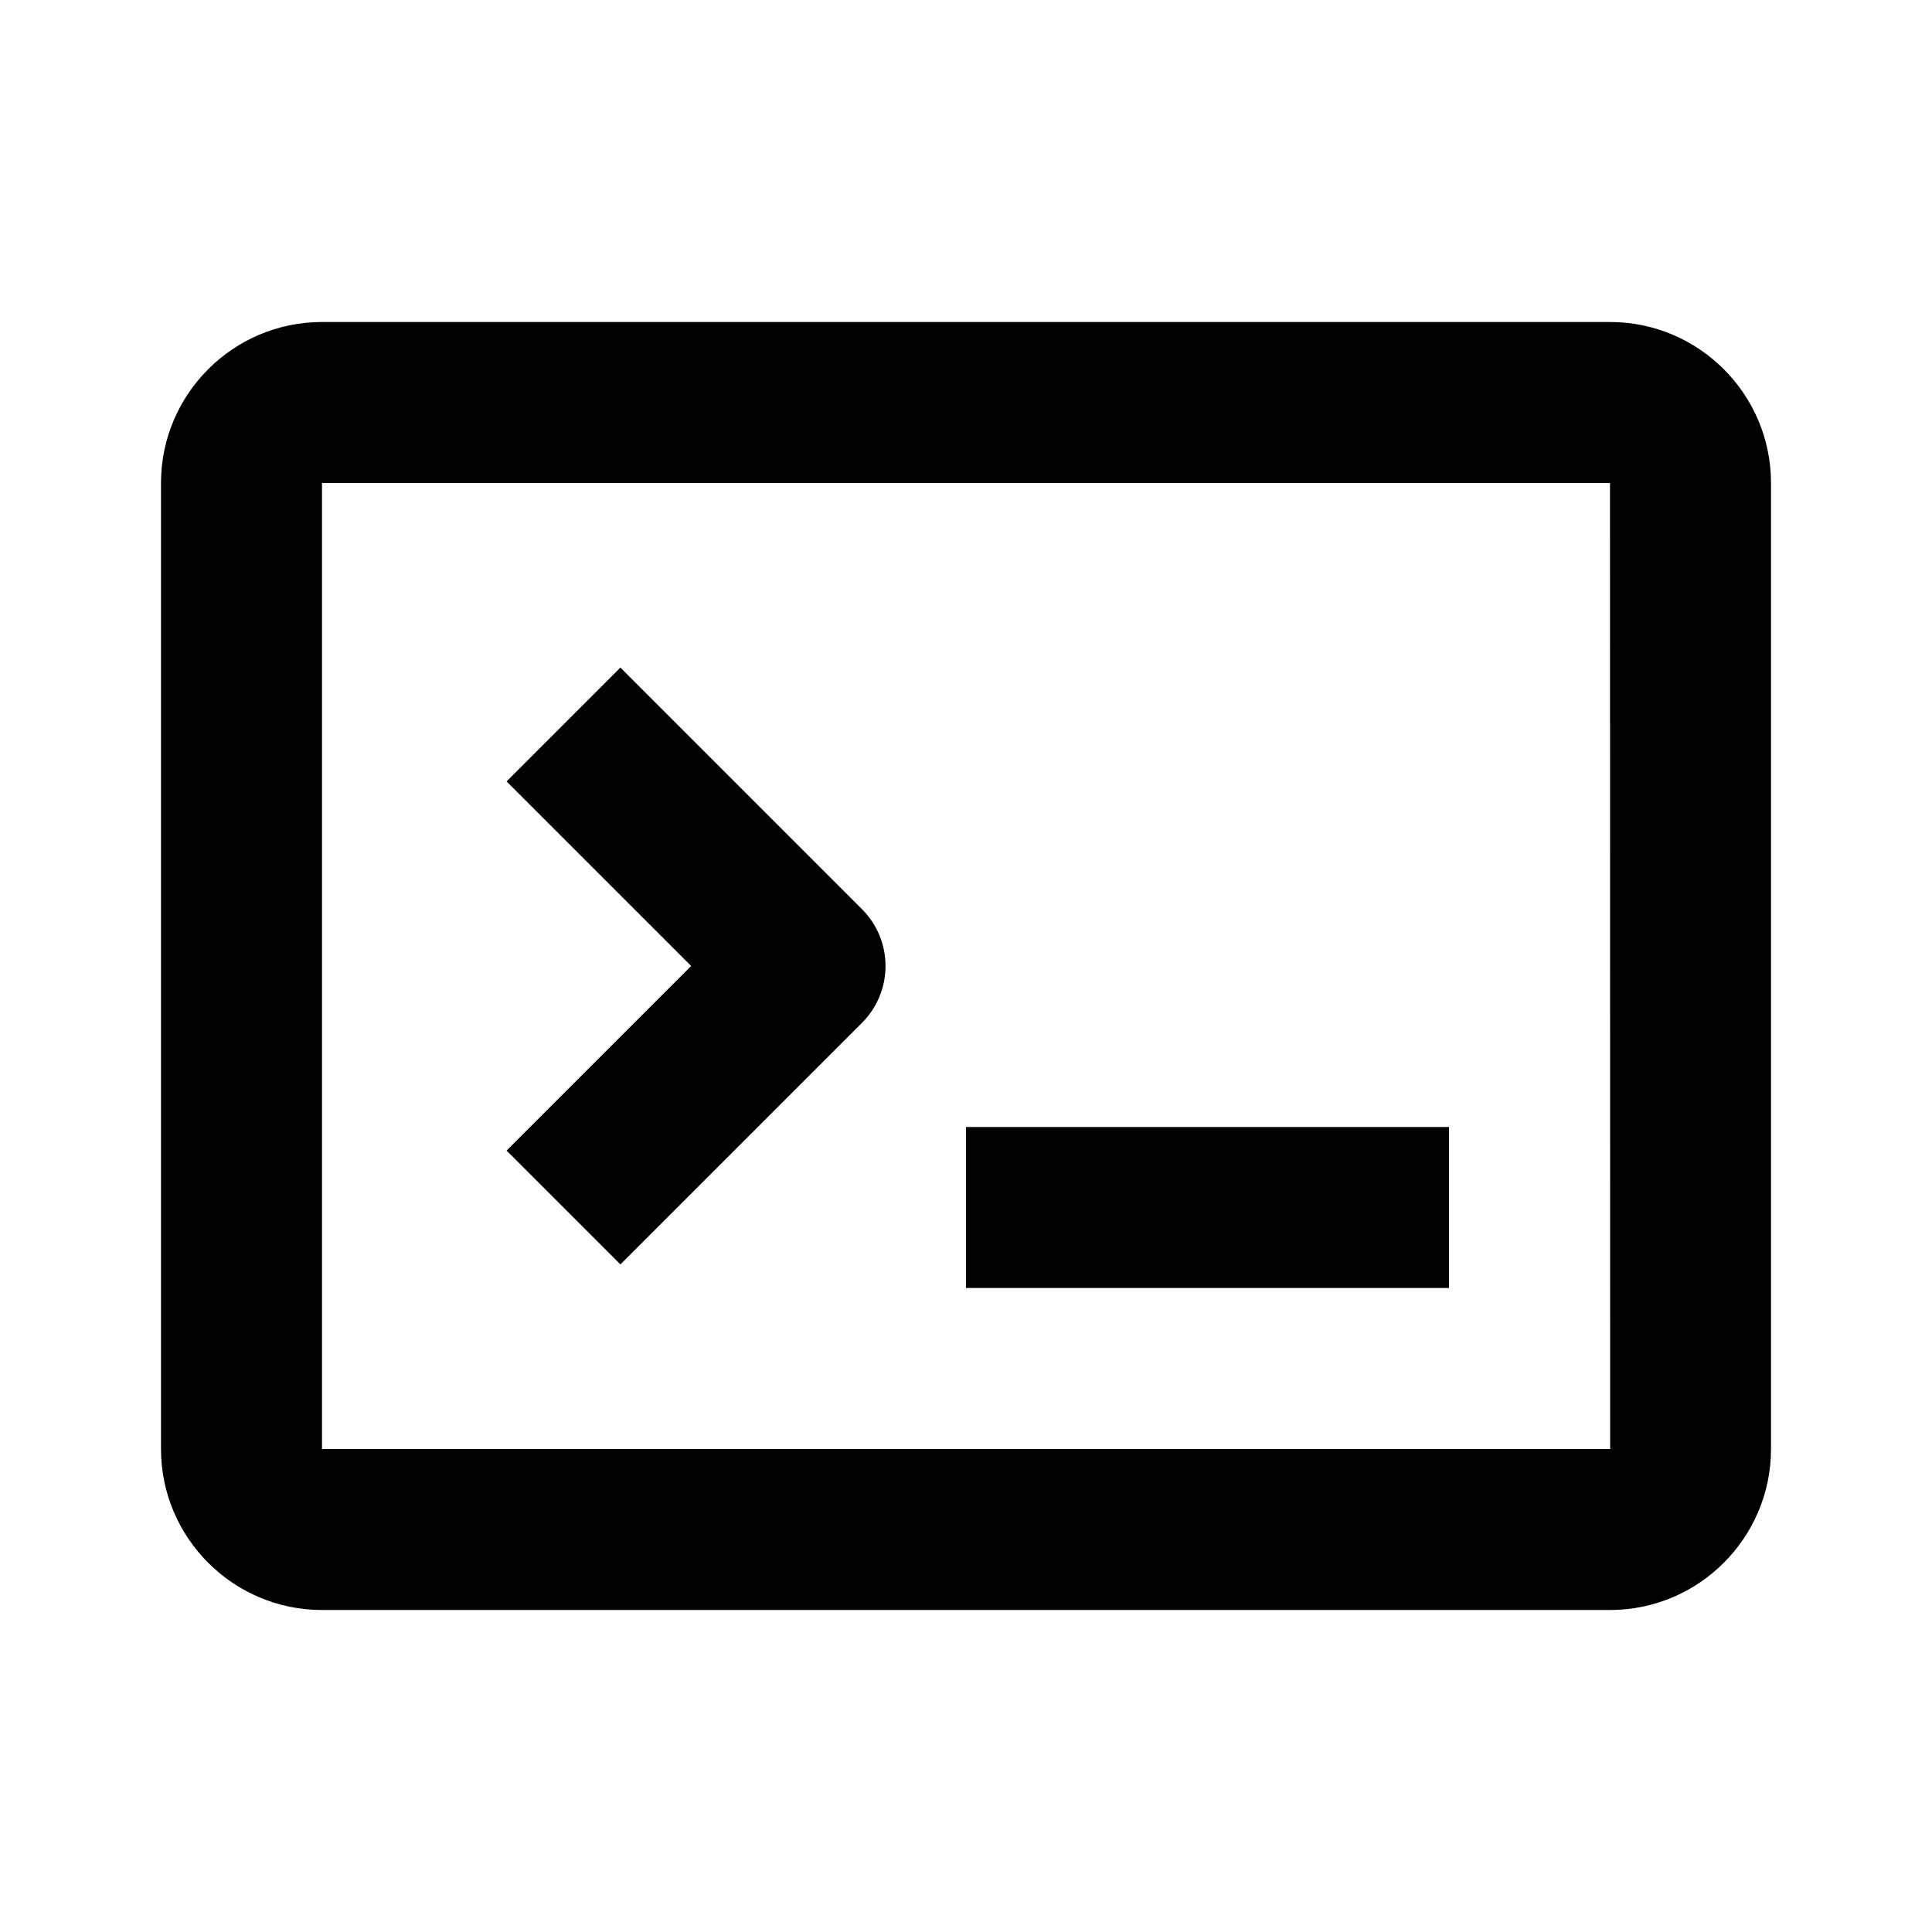
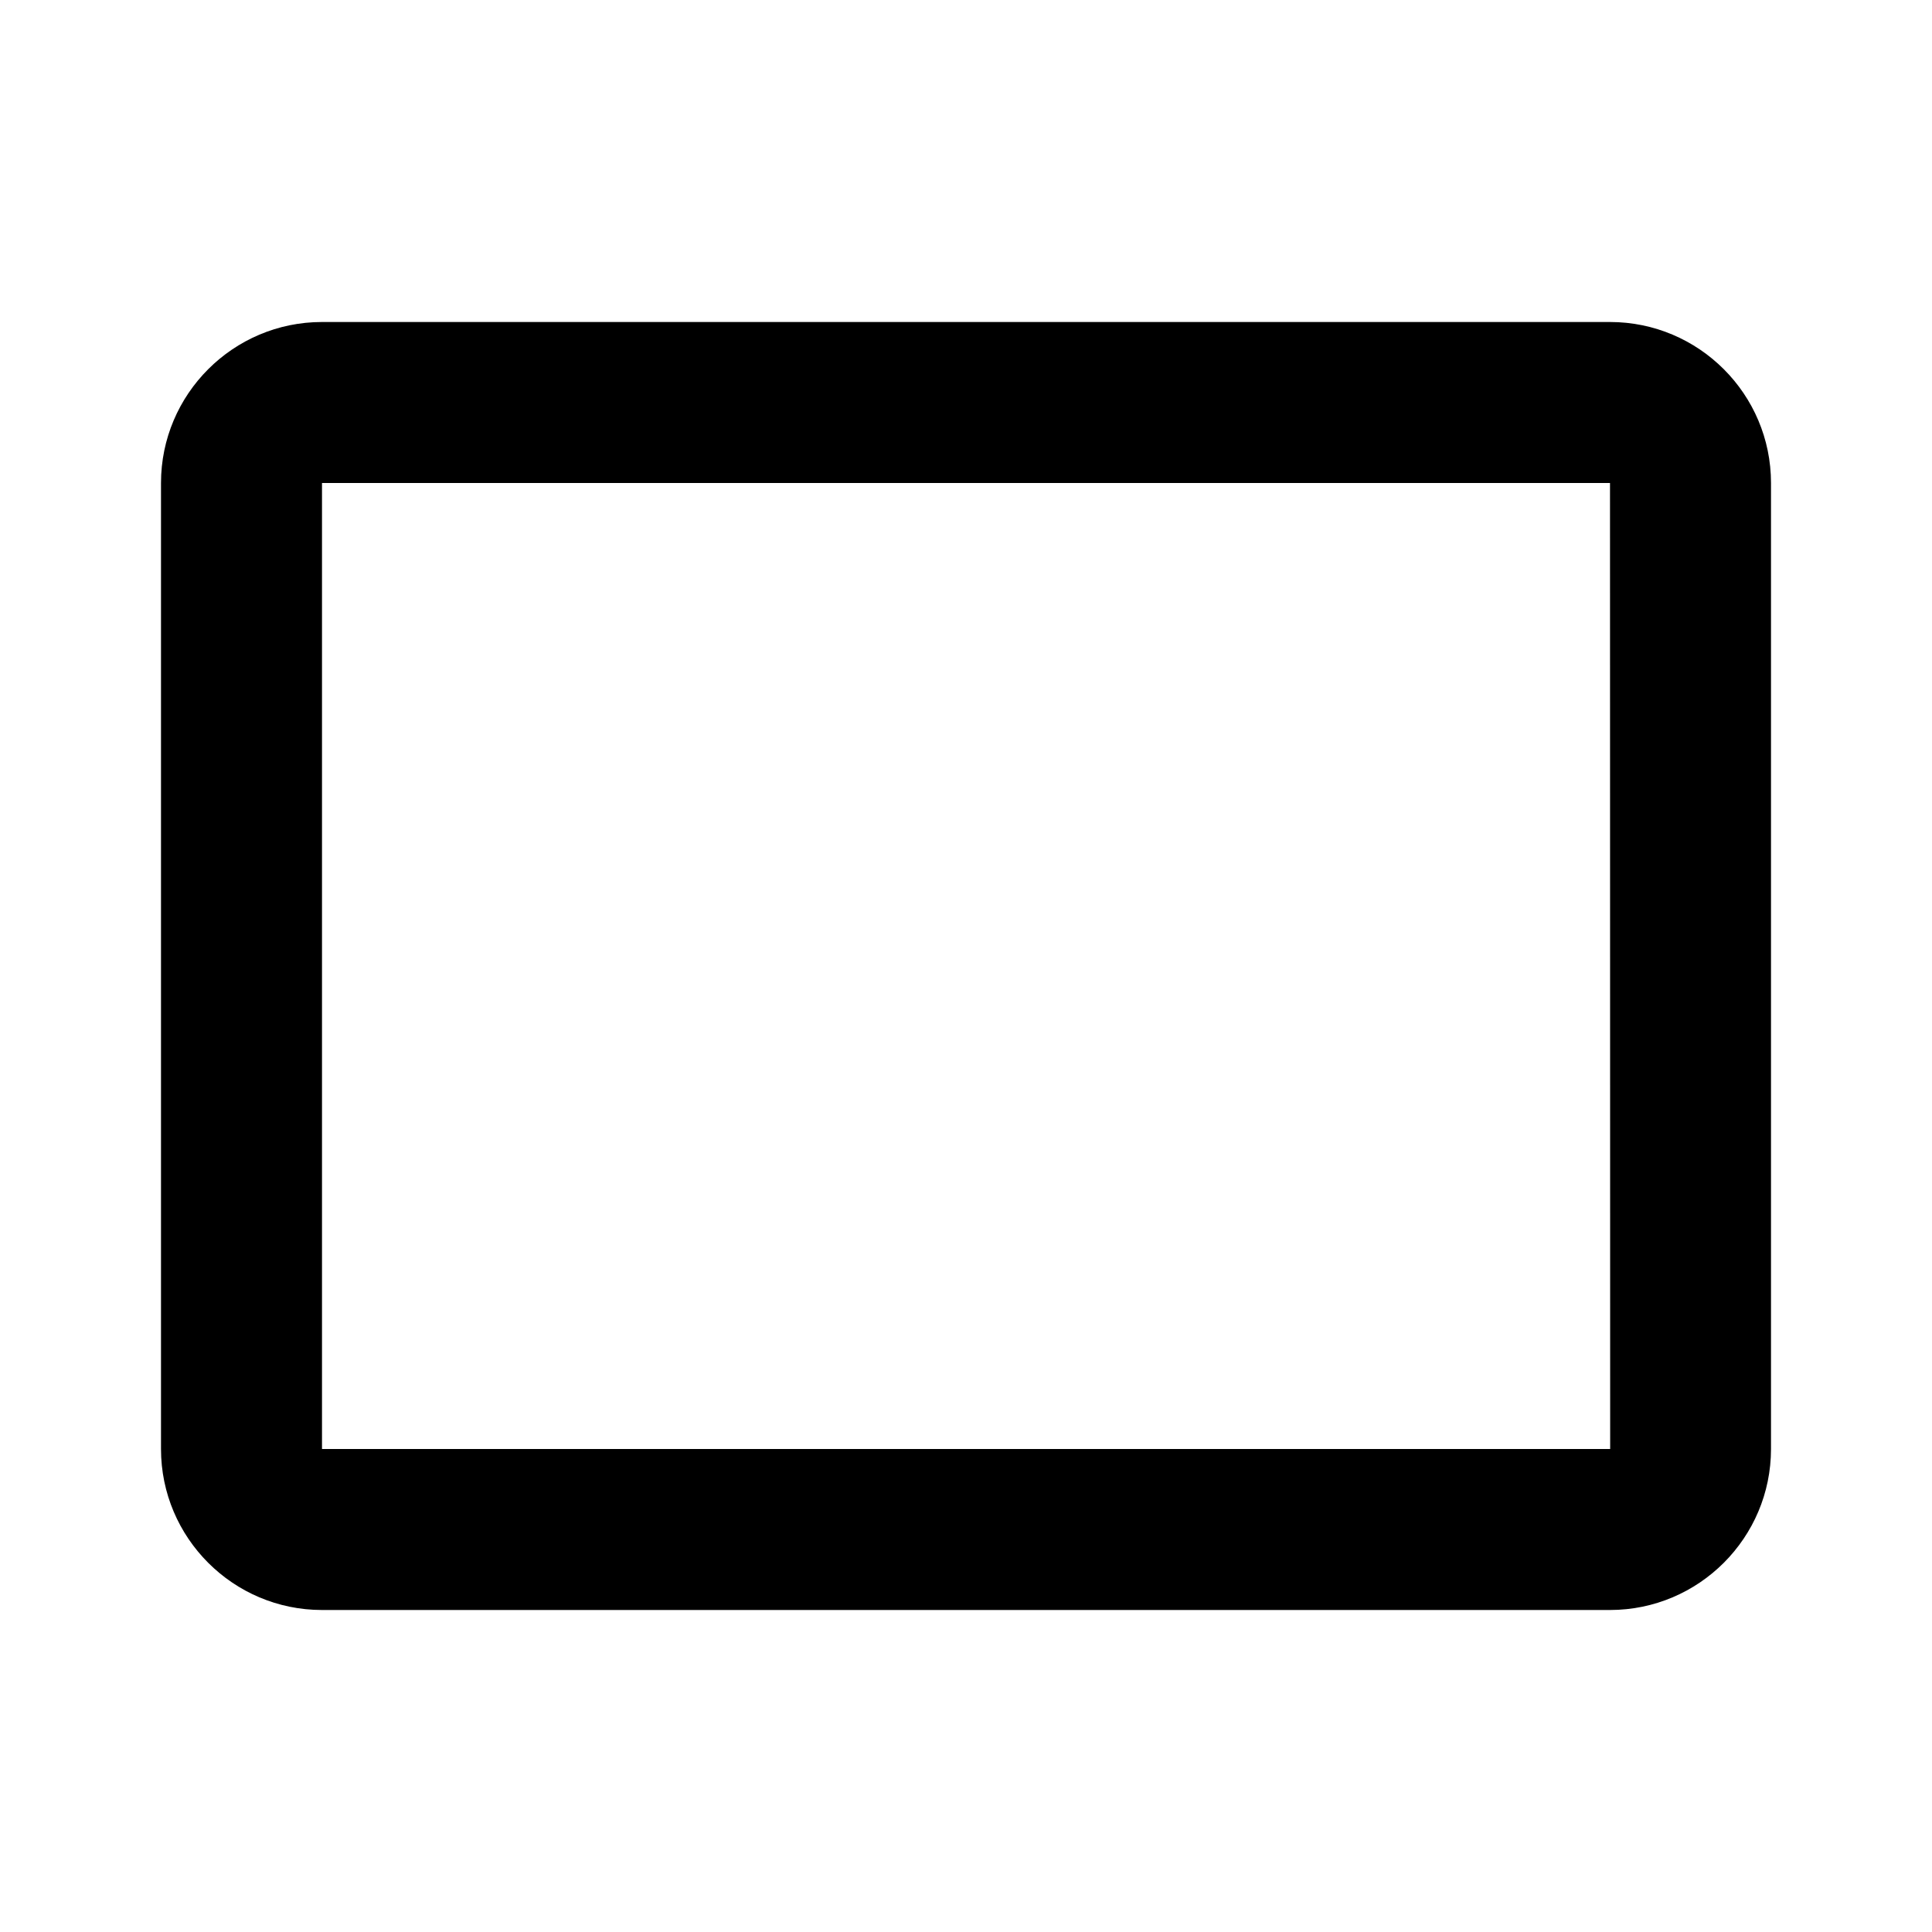
<svg xmlns="http://www.w3.org/2000/svg" width="24" height="24" viewBox="0 0 24 24">
-   <path d="M12 14H18V16H12zM7.707 8.293L6.293 9.707 8.586 12l-2.293 2.293 1.414 1.414 3-3c.391-.391.391-1.023 0-1.414L7.707 8.293z" />
  <path d="M20,4H4C2.897,4,2,4.897,2,6v12c0,1.103,0.897,2,2,2h16c1.103,0,2-0.897,2-2V6C22,4.897,21.103,4,20,4z M4,18V6h16 l0.002,12H4z" />
</svg>